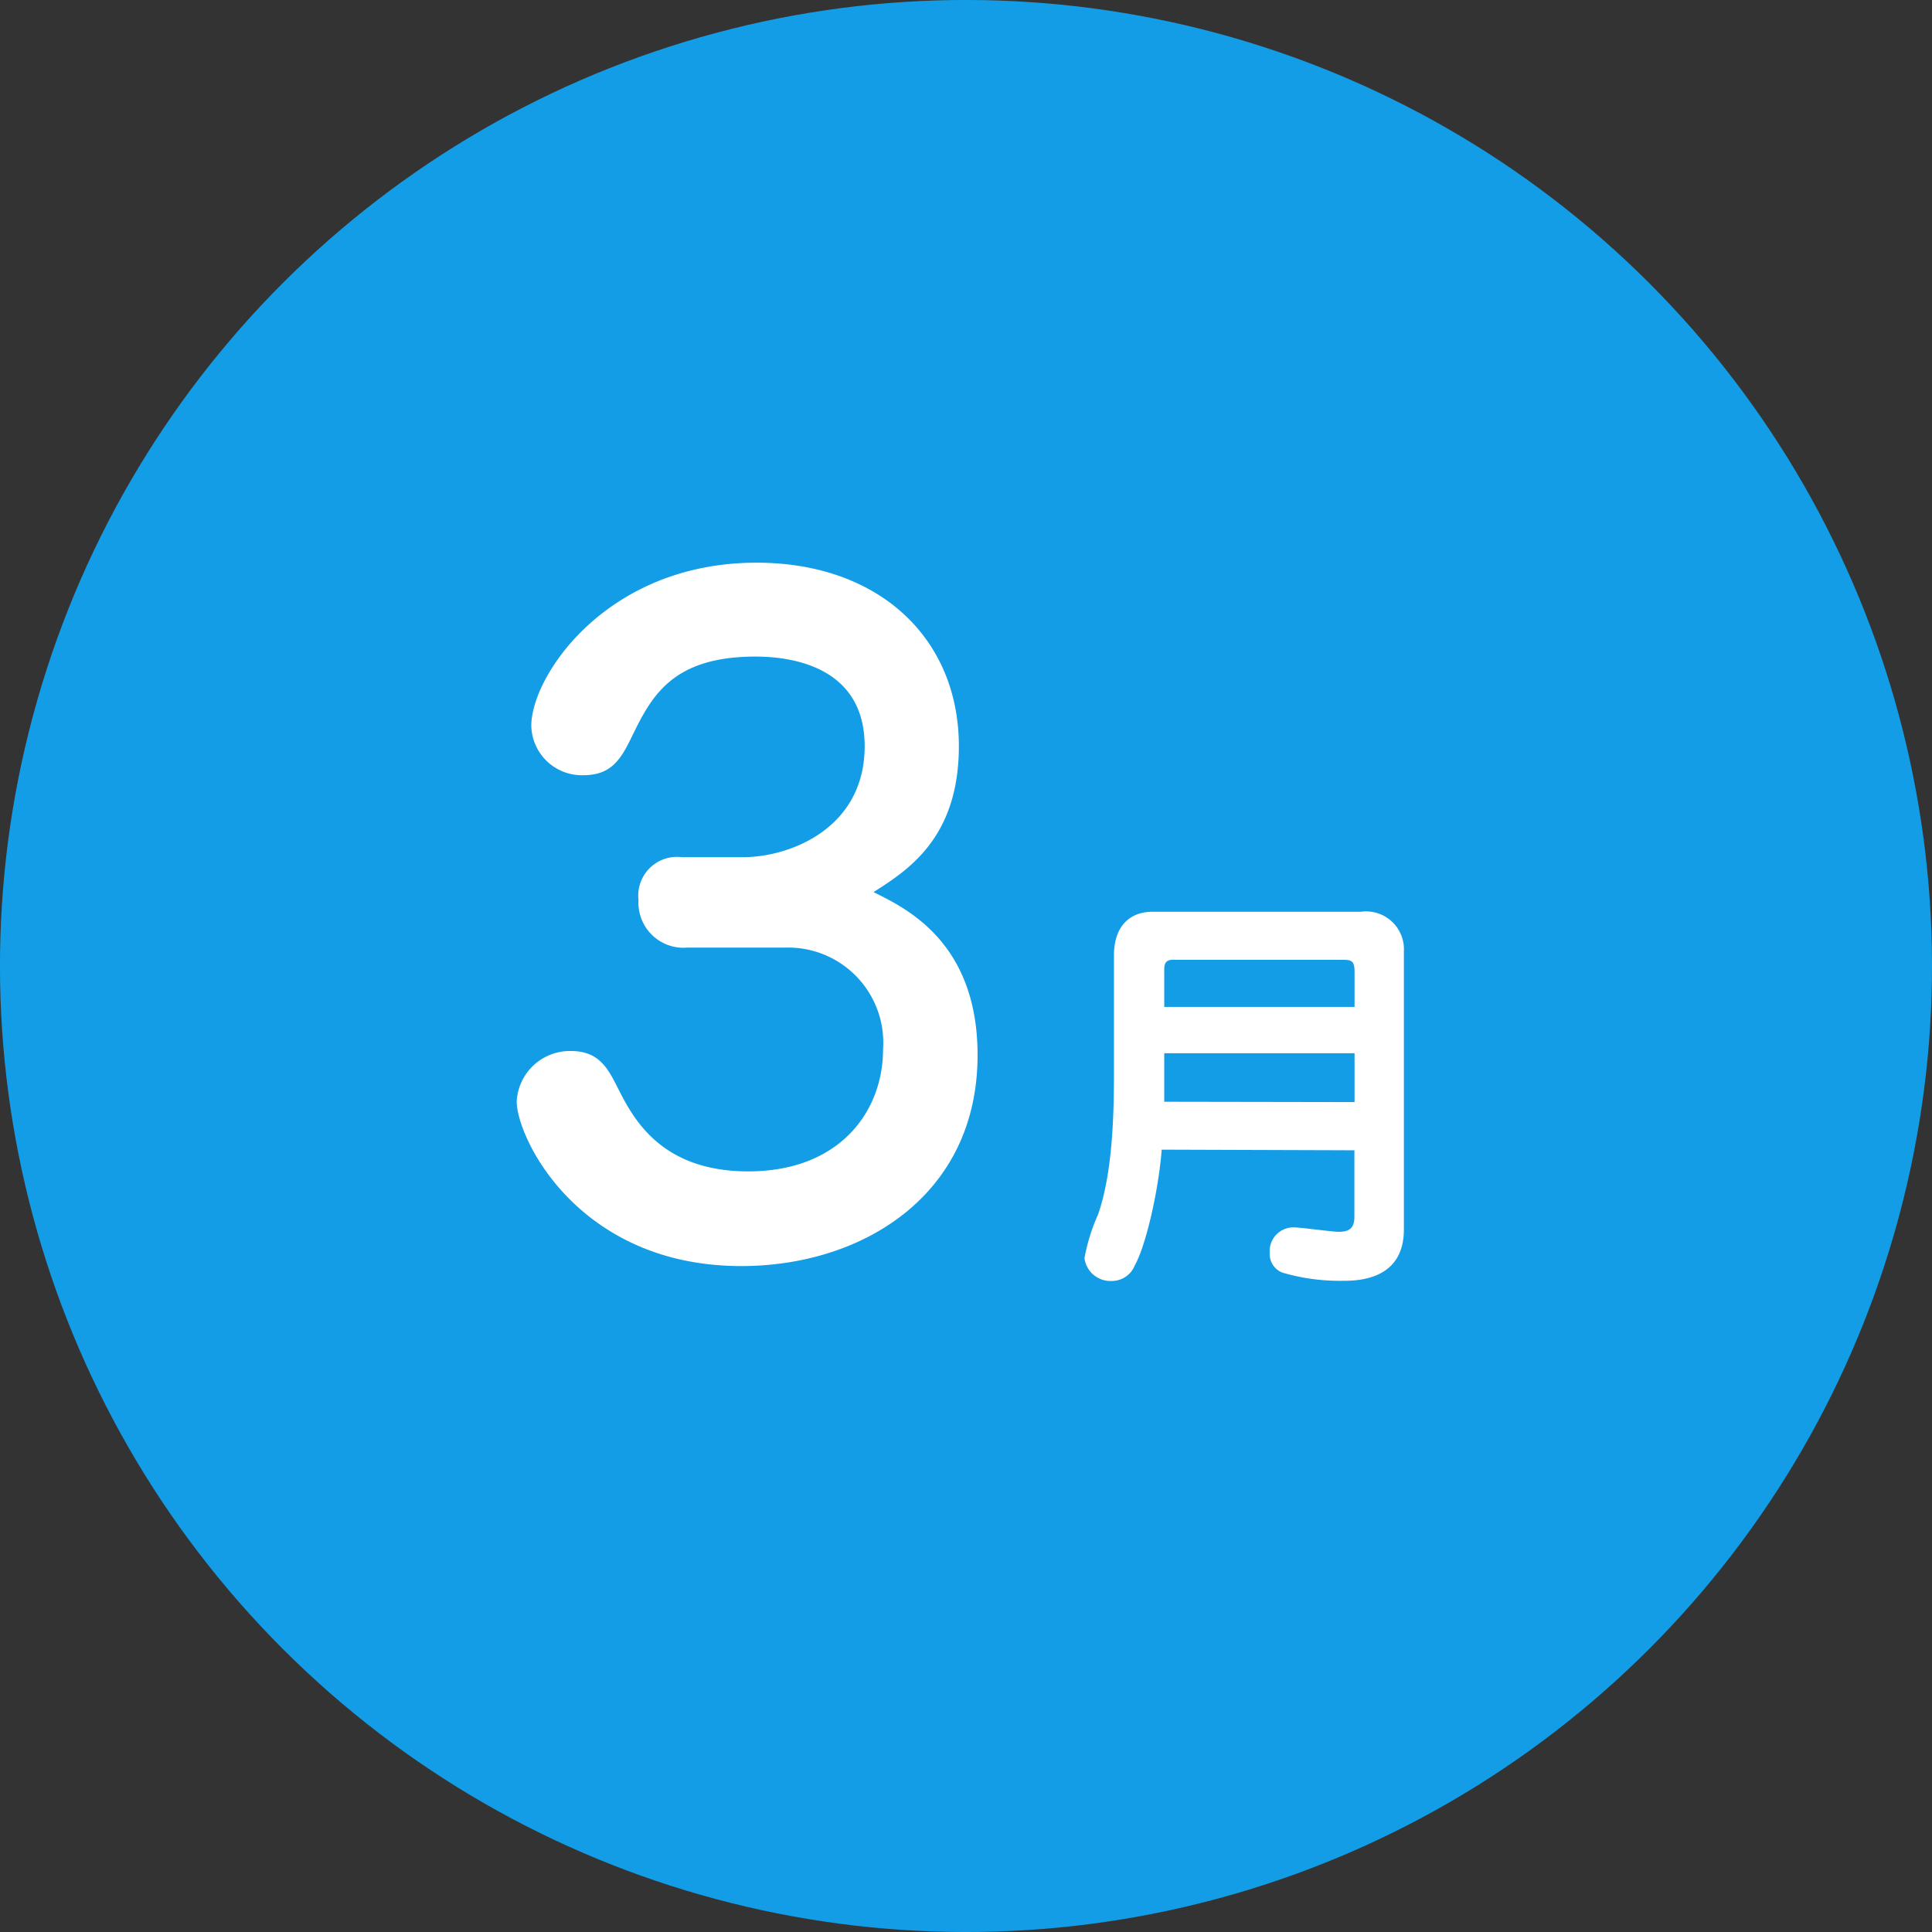
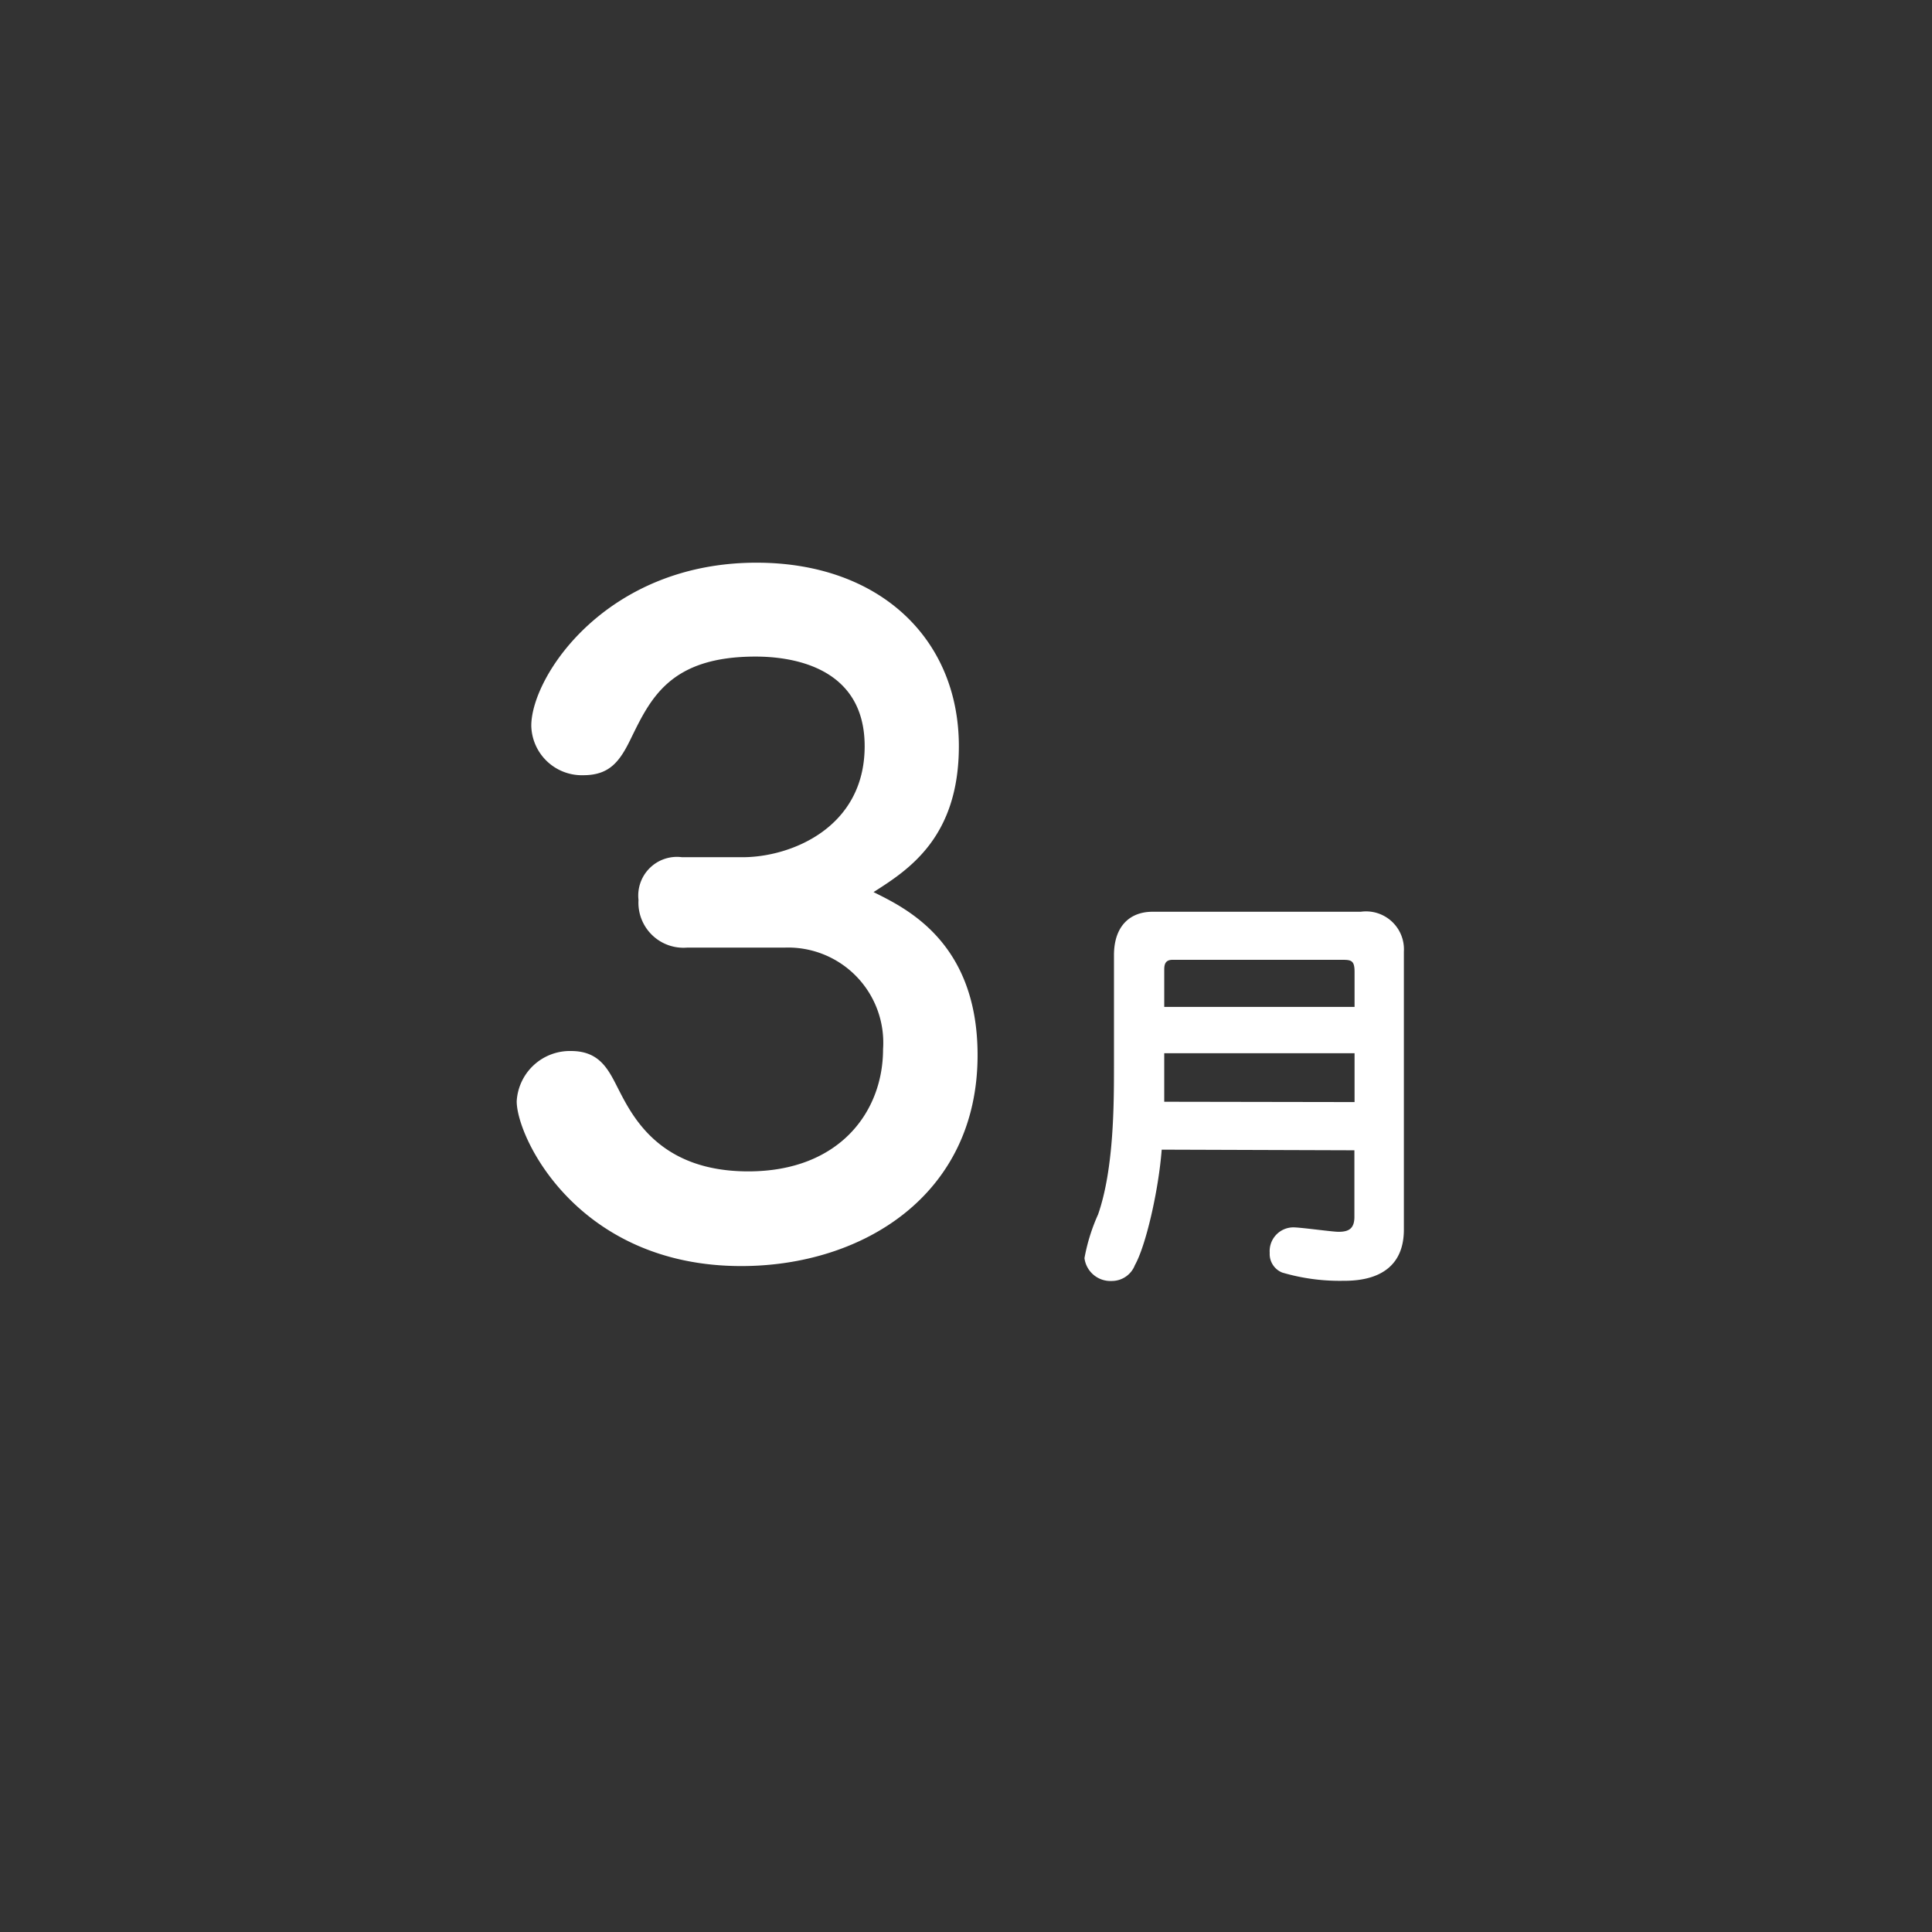
<svg xmlns="http://www.w3.org/2000/svg" viewBox="0 0 121.82 121.82">
  <rect x="0" y="0" width="121.82" height="121.82" fill="#333333" stroke="none" />
  <defs>
    <style>.cls-1{fill:#139de6;}.cls-2{fill:#fff;}</style>
  </defs>
  <g id="レイヤー_2" data-name="レイヤー 2">
    <g id="冬">
-       <circle class="cls-1" cx="60.91" cy="60.91" r="60.91" transform="translate(-25.23 60.91) rotate(-45)" />
      <path class="cls-2" d="M46.83,54.05c3,0,7.69-1.83,7.69-7s-4.89-5.65-6.88-5.65c-5.39,0-6.62,2.64-7.86,5.17-.7,1.45-1.35,2.31-3,2.31a3.19,3.19,0,0,1-3.28-3.12c0-3.12,4.73-10.28,14.2-10.28,7.75,0,12.76,4.79,12.76,11.57,0,5.76-3.18,7.8-5.38,9.2,2,1,6.56,3.12,6.56,10.28,0,8.83-7.26,13.3-14.9,13.3-10.28,0-14.16-8.08-14.16-10.39A3.36,3.36,0,0,1,36,66.27c1.83,0,2.37,1.18,3,2.42.91,1.77,2.63,5.17,8.18,5.17,5.76,0,8.5-3.77,8.5-7.7a6,6,0,0,0-6.19-6.41H43.33a2.84,2.84,0,0,1-3.07-3A2.44,2.44,0,0,1,43,54.05Z" />
      <path class="cls-2" d="M73.25,72.49c-.2,2.59-1,6.06-1.69,7.28a1.56,1.56,0,0,1-1.46,1,1.65,1.65,0,0,1-1.72-1.44,11.87,11.87,0,0,1,.86-2.76c1-2.87,1-7,1-9.34v-7c0-1.83,1-2.74,2.43-2.74H85.8A2.39,2.39,0,0,1,88.52,60V77.53c0,3.23-3,3.23-3.89,3.23a12.81,12.81,0,0,1-3.78-.52A1.26,1.26,0,0,1,80.06,79a1.5,1.5,0,0,1,1.49-1.61c.47,0,2.45.28,2.85.28.62,0,1-.18,1-.94v-4.2Zm12.16-3V66.41h-12v.89c0,.57,0,1.67,0,2.17Zm0-6V61.27c0-.73-.23-.75-.81-.75H73.93c-.52,0-.52.39-.52.67v2.3Z" />
    </g>
  </g>
</svg>